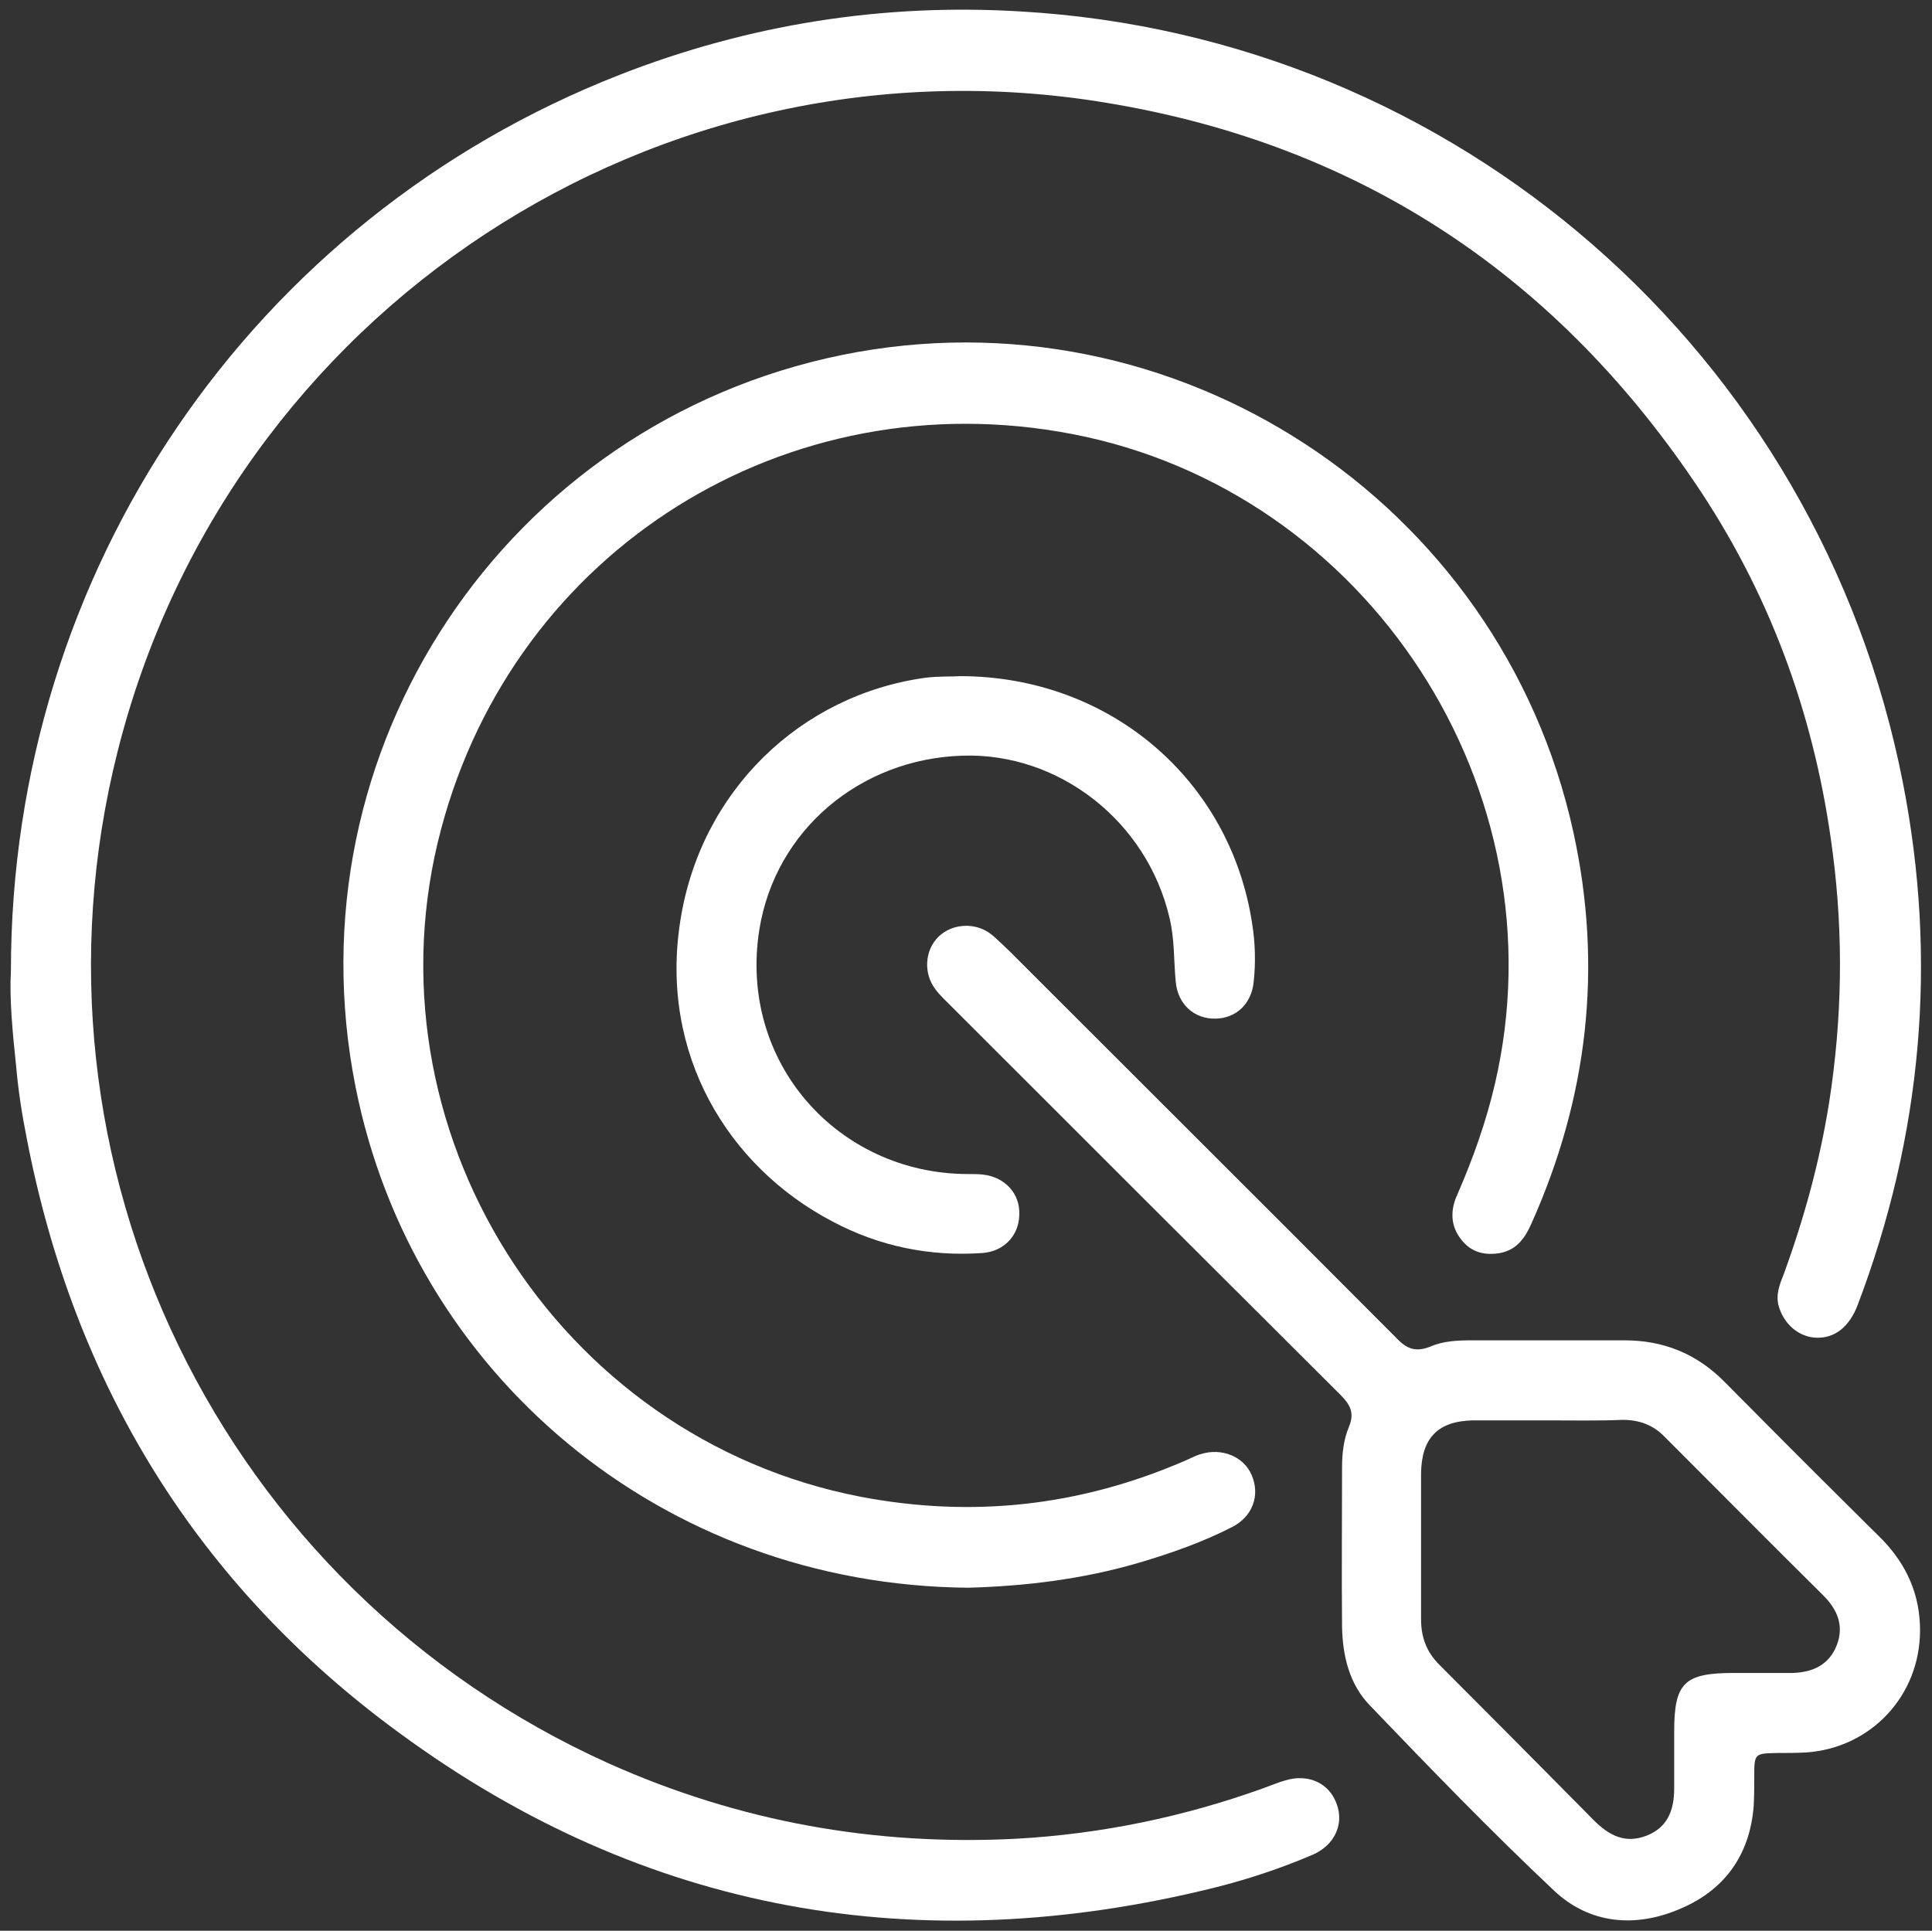
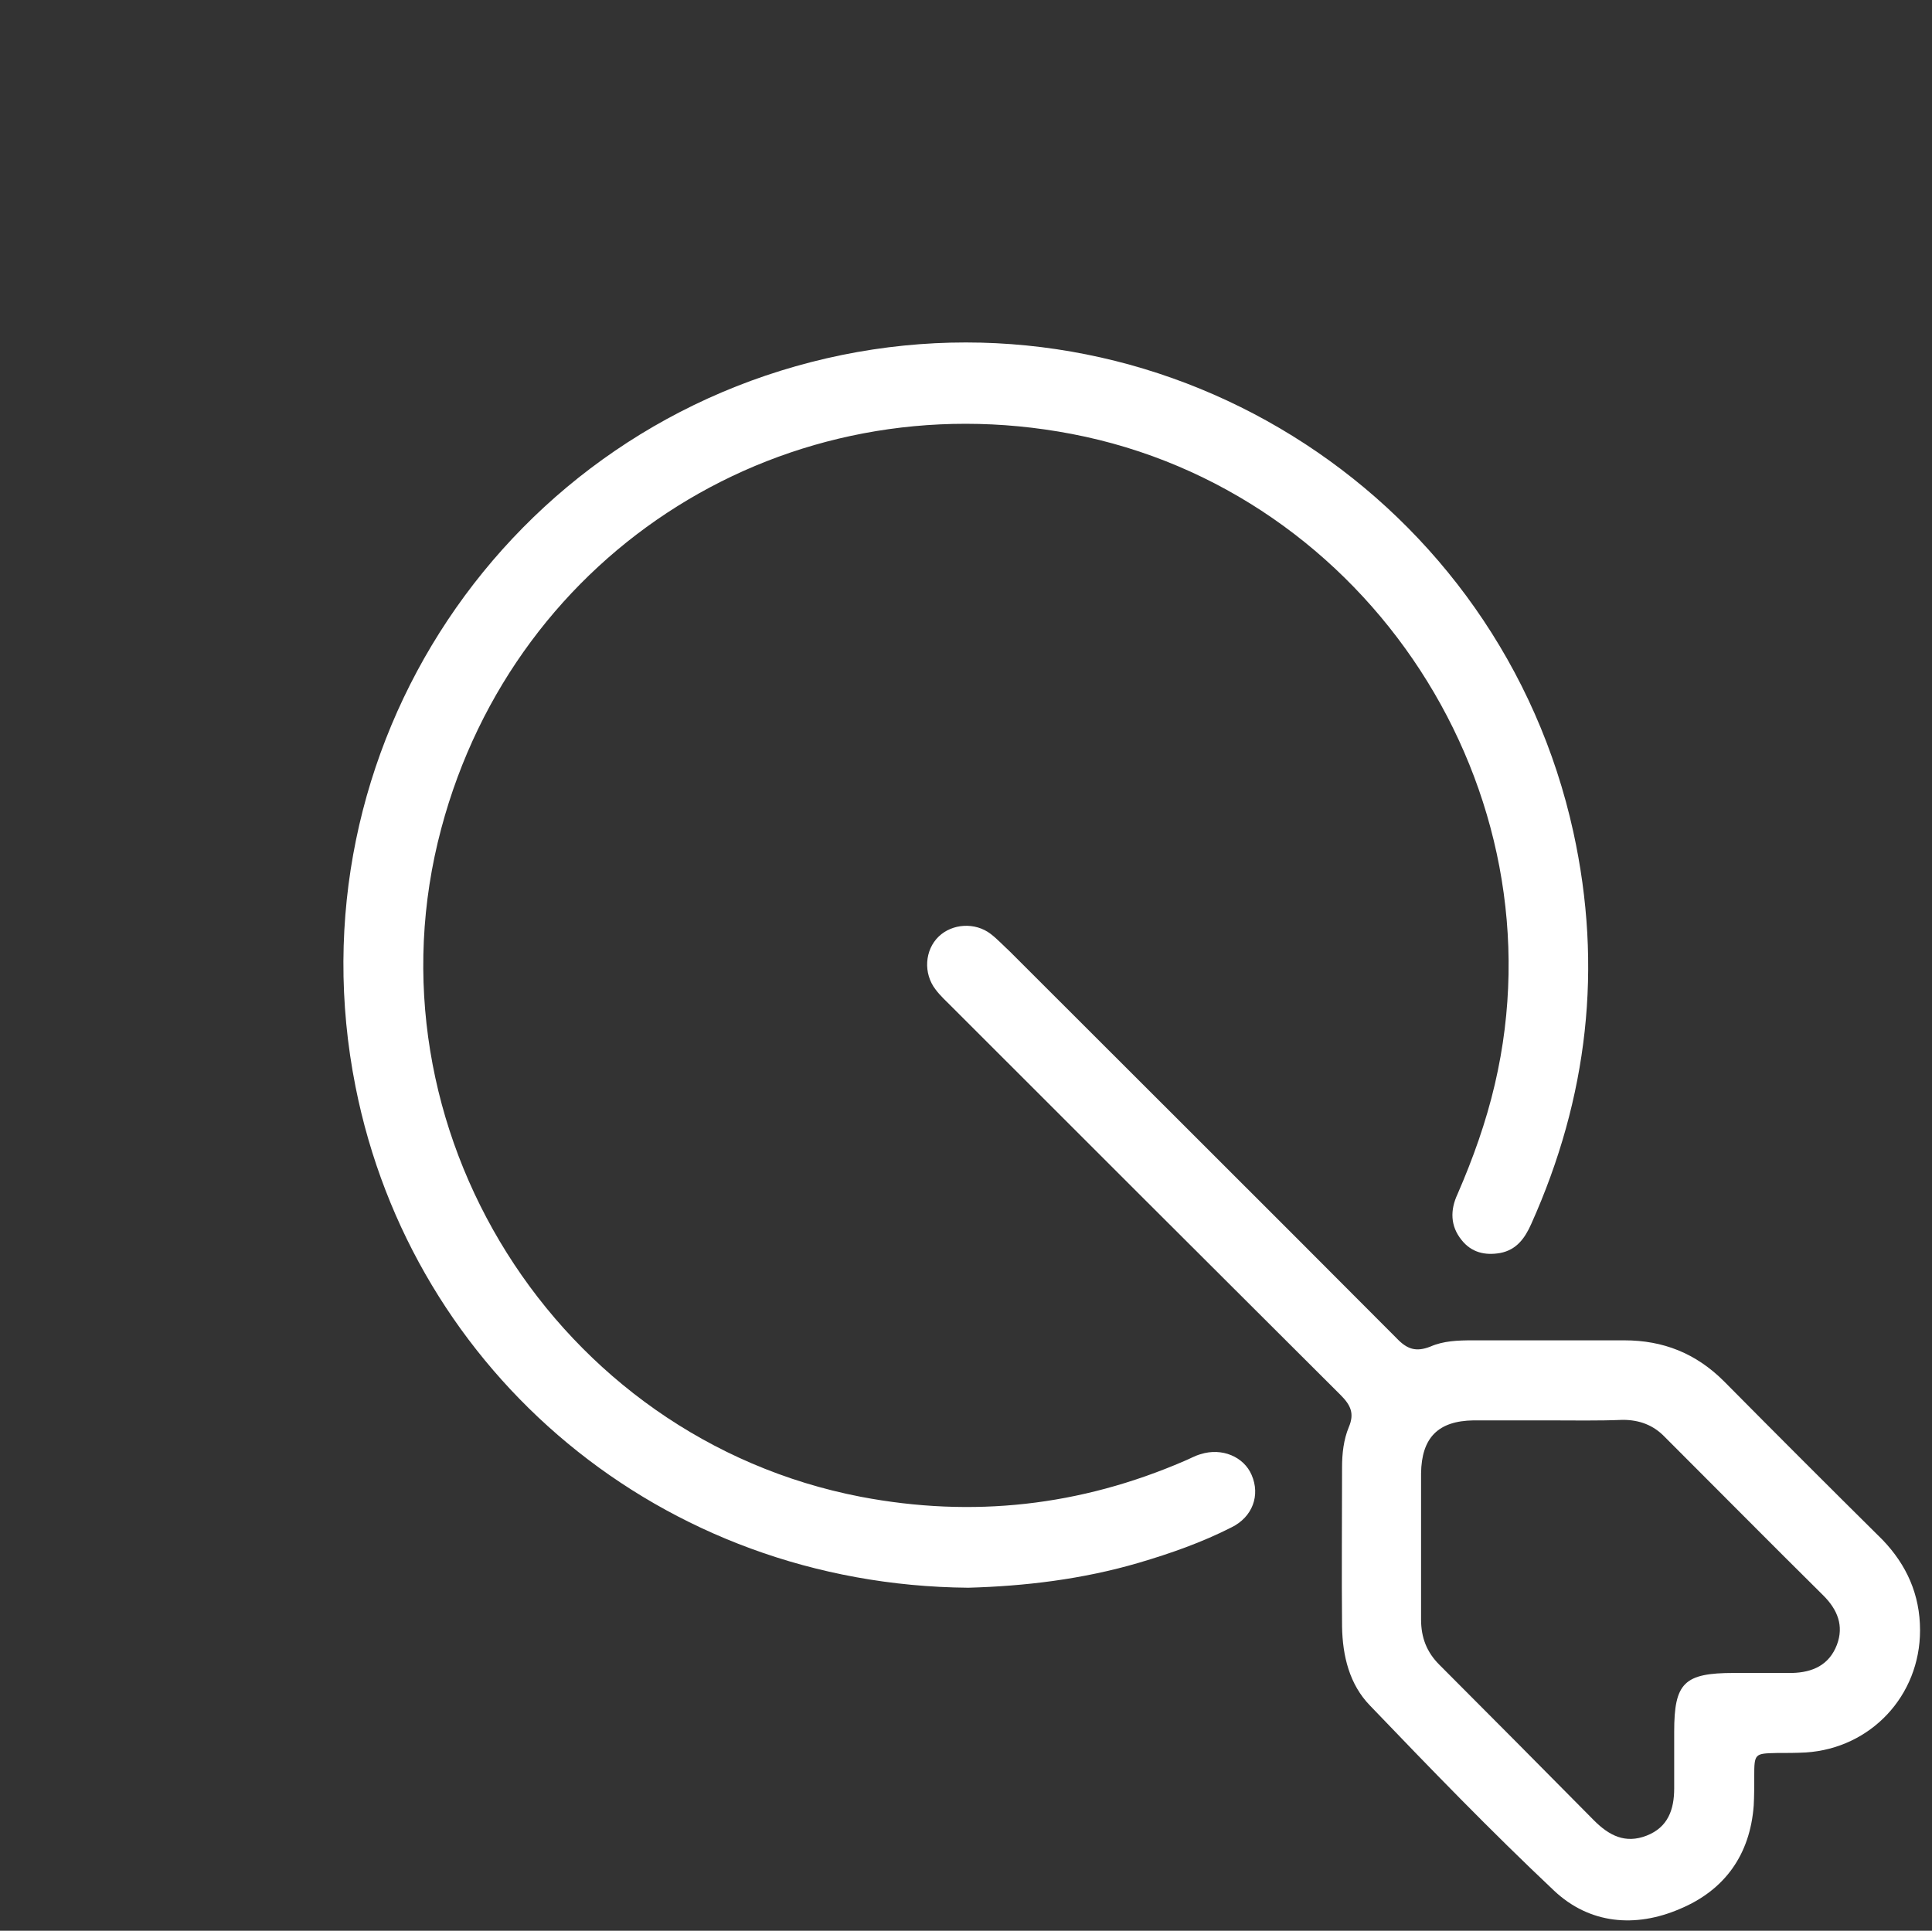
<svg xmlns="http://www.w3.org/2000/svg" version="1.1" id="Calque_1" x="0px" y="0px" viewBox="0 0 371.7 371.5" style="enable-background:new 0 0 371.7 371.5;" xml:space="preserve">
  <rect x="0" y="0" width="371.7" height="371.5" fill="#333333" stroke="none" />
  <style type="text/css">
	.st0{fill:#FFFFFF;}
</style>
  <g>
-     <path class="st0" d="M2.1,186.8c0-77,46.4-144.7,117.1-172.4c24.8-9.7,50.6-13.8,77.1-12.2C280.1,7,349.9,67.9,366.1,150.6   c6.7,34.2,3.7,67.8-8.7,100.5c-1.6,4.2-4.4,6.4-7.9,6.3c-3.4-0.1-6.3-2.6-7.3-6.1c-0.6-2.2,0.2-4.2,1-6.2   c3.9-10.7,6.9-21.6,8.7-32.9c2.5-16,2.8-32,0.7-48.1c-3.2-25.1-11.4-48.3-25.3-69.4C300,53.4,262,27.9,213,19.8   C126.6,5.4,43.9,59.8,22.6,144.7c-19.9,79.1,19.9,161,94.5,194.6c25,11.2,51.2,15.9,78.4,14.5c16.3-0.9,32.2-4.2,47.5-9.7   c1.4-0.5,2.8-1.1,4.2-1.5c4.5-1.4,8.6,0.5,10,4.6c1.4,3.9-0.5,7.9-4.7,9.7c-6.1,2.6-12.4,4.7-18.8,6.3   c-56.8,14.1-109.5,5-156.8-29.7c-39-28.5-62.7-67.2-71.8-114.7c-0.9-4.5-1.6-9.1-2-13.7C2.4,198.5,1.8,192.1,2.1,186.8z" />
    <path class="st0" d="M186.3,305.5c-59.2-0.5-107-41.4-117.9-96.4C55.5,144.2,97.4,81.5,162,68.3c63.9-13,126.7,28,140.7,91.8   c5.7,26,2.8,51.1-8.1,75.4c-1.2,2.7-2.8,5-6,5.6c-2.9,0.5-5.5-0.1-7.4-2.5c-2.2-2.7-2.2-5.8-0.8-8.8c3-6.9,5.5-13.9,7.2-21.2   c13.2-56.5-24.4-114.2-81.4-125.1C151.4,73,99.2,105.7,84.9,159.4C69.5,217,107,276.7,165.6,288c21.5,4.1,42.2,1.8,62.3-6.9   c1-0.4,2-1,3.1-1.3c4.1-1.3,8.3,0.5,9.8,4c1.7,3.9,0.2,8.1-3.9,10.1c-5.7,2.9-11.7,5-17.8,6.8C208.2,303.9,197.1,305.2,186.3,305.5   z" />
    <path class="st0" d="M369.4,313.7c0,12.6-9.5,22.7-22,23.5c-1.9,0.1-3.7,0.1-5.6,0.1c-4.2,0.1-4.3,0.1-4.3,4.5c0,1.9,0,3.8-0.1,5.6   c-0.7,9.5-5.6,16.3-14.2,19.9c-8.6,3.7-17.4,2.9-24.2-3.5c-12.2-11.5-23.8-23.5-35.4-35.6c-4-4.1-5.3-9.6-5.4-15.2   c-0.1-10.2,0-20.5,0-30.7c0-2.6,0.3-5.3,1.3-7.7c1.1-2.6,0.4-4.2-1.6-6.2c-25-24.9-49.9-49.8-74.8-74.7c-1.1-1.1-2.2-2.1-3.1-3.3   c-2.4-3.1-2.1-7.6,0.6-10.2c2.6-2.5,7-2.8,10-0.5c1.3,1,2.4,2.2,3.6,3.3c24.8,24.8,49.7,49.6,74.5,74.5c2,2.1,3.7,2.7,6.5,1.6   c2.5-1.1,5.3-1.2,8.1-1.2c9.7,0,19.5,0,29.2,0c7.5,0,13.8,2.5,19.2,7.9c10.1,10.2,20.3,20.4,30.5,30.5   C366.8,301.1,369.4,306.8,369.4,313.7z M297.7,273.3c-4.7,0-9.5,0-14.2,0c-6.8,0.1-10,3.3-10.1,10.2c0,9.4,0,18.7,0,28.1   c0,3.5,1.1,6.3,3.5,8.7c10,10,19.9,20,29.8,30c2.9,2.9,6,4.5,10.1,2.9c4.1-1.6,5.3-5,5.3-9.1c0-3.6,0-7.2,0-10.9   c0-9.4,1.9-11.3,11.5-11.3c3.7,0,7.5,0,11.2,0c3.9-0.1,7.1-1.5,8.6-5.4c1.4-3.7,0.1-6.8-2.6-9.5c-10.2-10.1-20.3-20.3-30.5-30.5   c-2.2-2.3-4.9-3.3-8.1-3.3C307.5,273.4,302.6,273.3,297.7,273.3z" />
-     <path class="st0" d="M184.9,130.1c28.7,0.1,51.8,20,56,47.6c0.6,3.7,0.7,7.5,0.3,11.2c-0.4,4.2-3.3,7-7.3,7.1   c-4.1,0.1-7.3-2.7-7.7-7.1c-0.4-4.1-0.2-8.2-1.2-12.3c-4.3-18.5-21.2-31.8-39.8-31.2c-19.7,0.6-36,14.3-39.1,33.4   c-4.1,25.6,15.1,47,40,47.1c1,0,2,0,3,0.1c4.3,0.5,7.2,3.7,7,7.8c-0.1,4-3,7-7.1,7.3c-10.2,0.7-19.9-1.3-28.9-6.1   c-20-10.5-33.3-32.2-29.2-57.9c3.9-24.9,23.1-43.4,47.2-46.7C180.6,130.1,183.2,130.2,184.9,130.1z" />
  </g>
</svg>